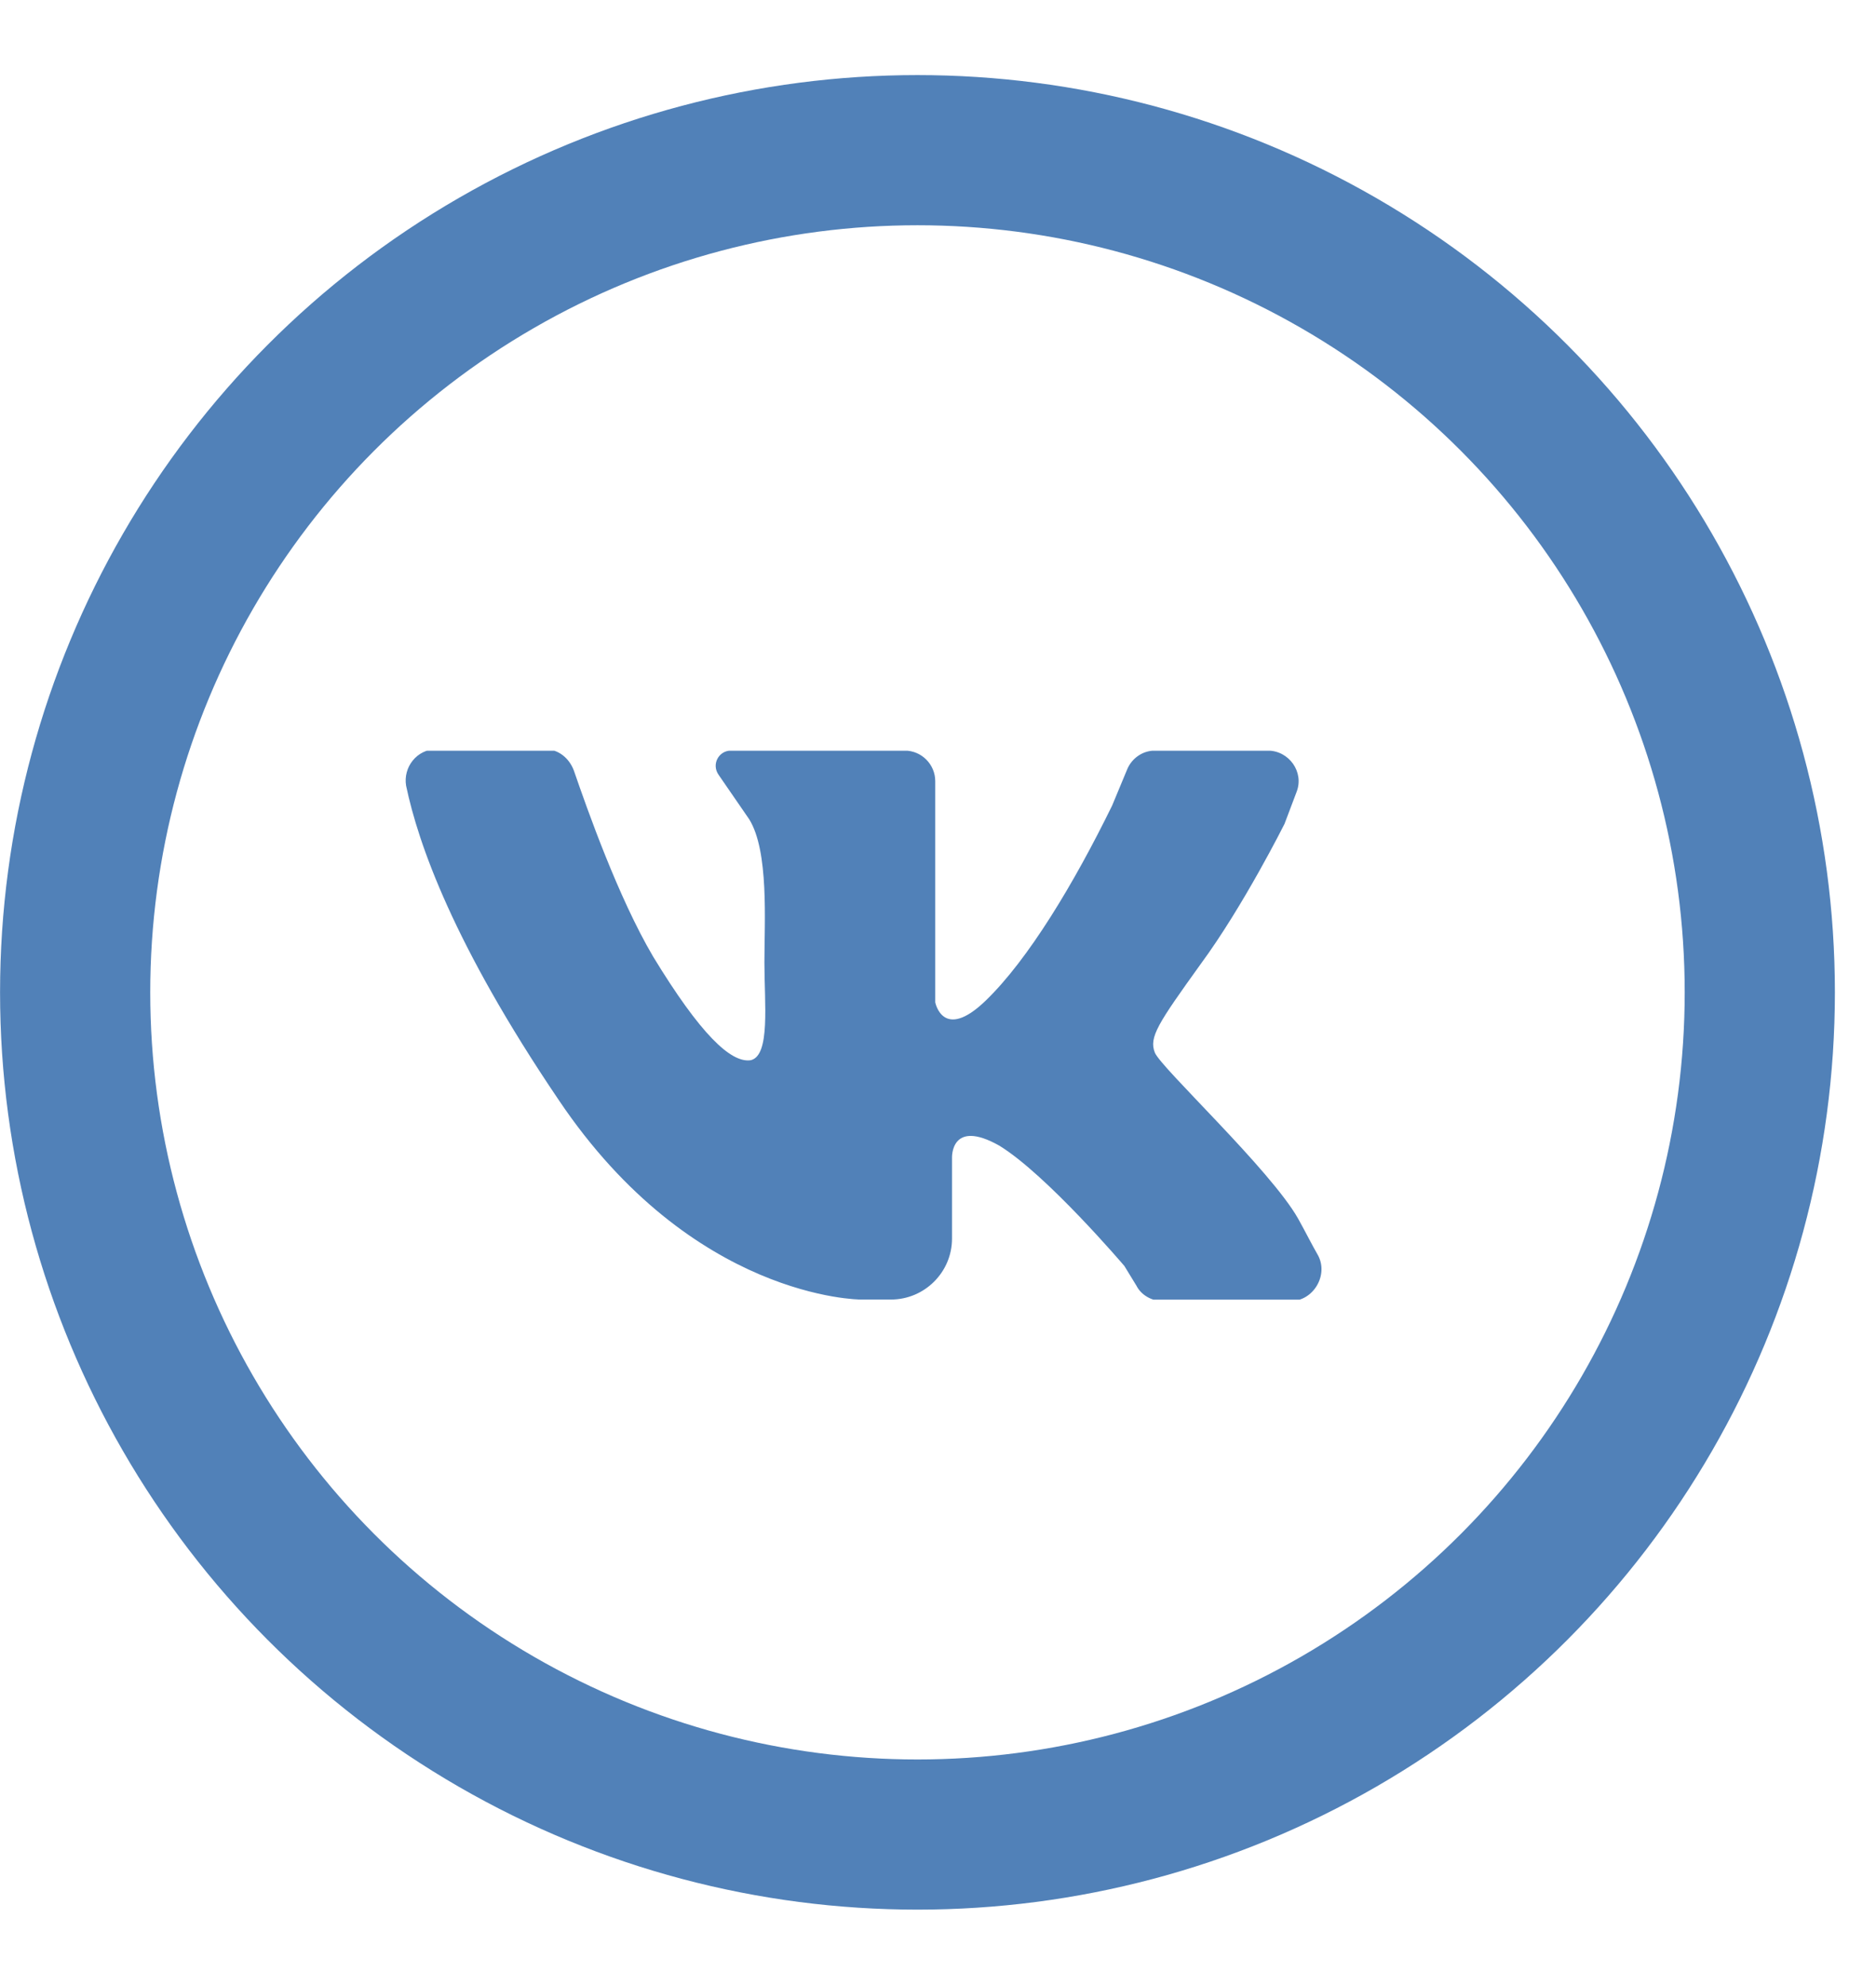
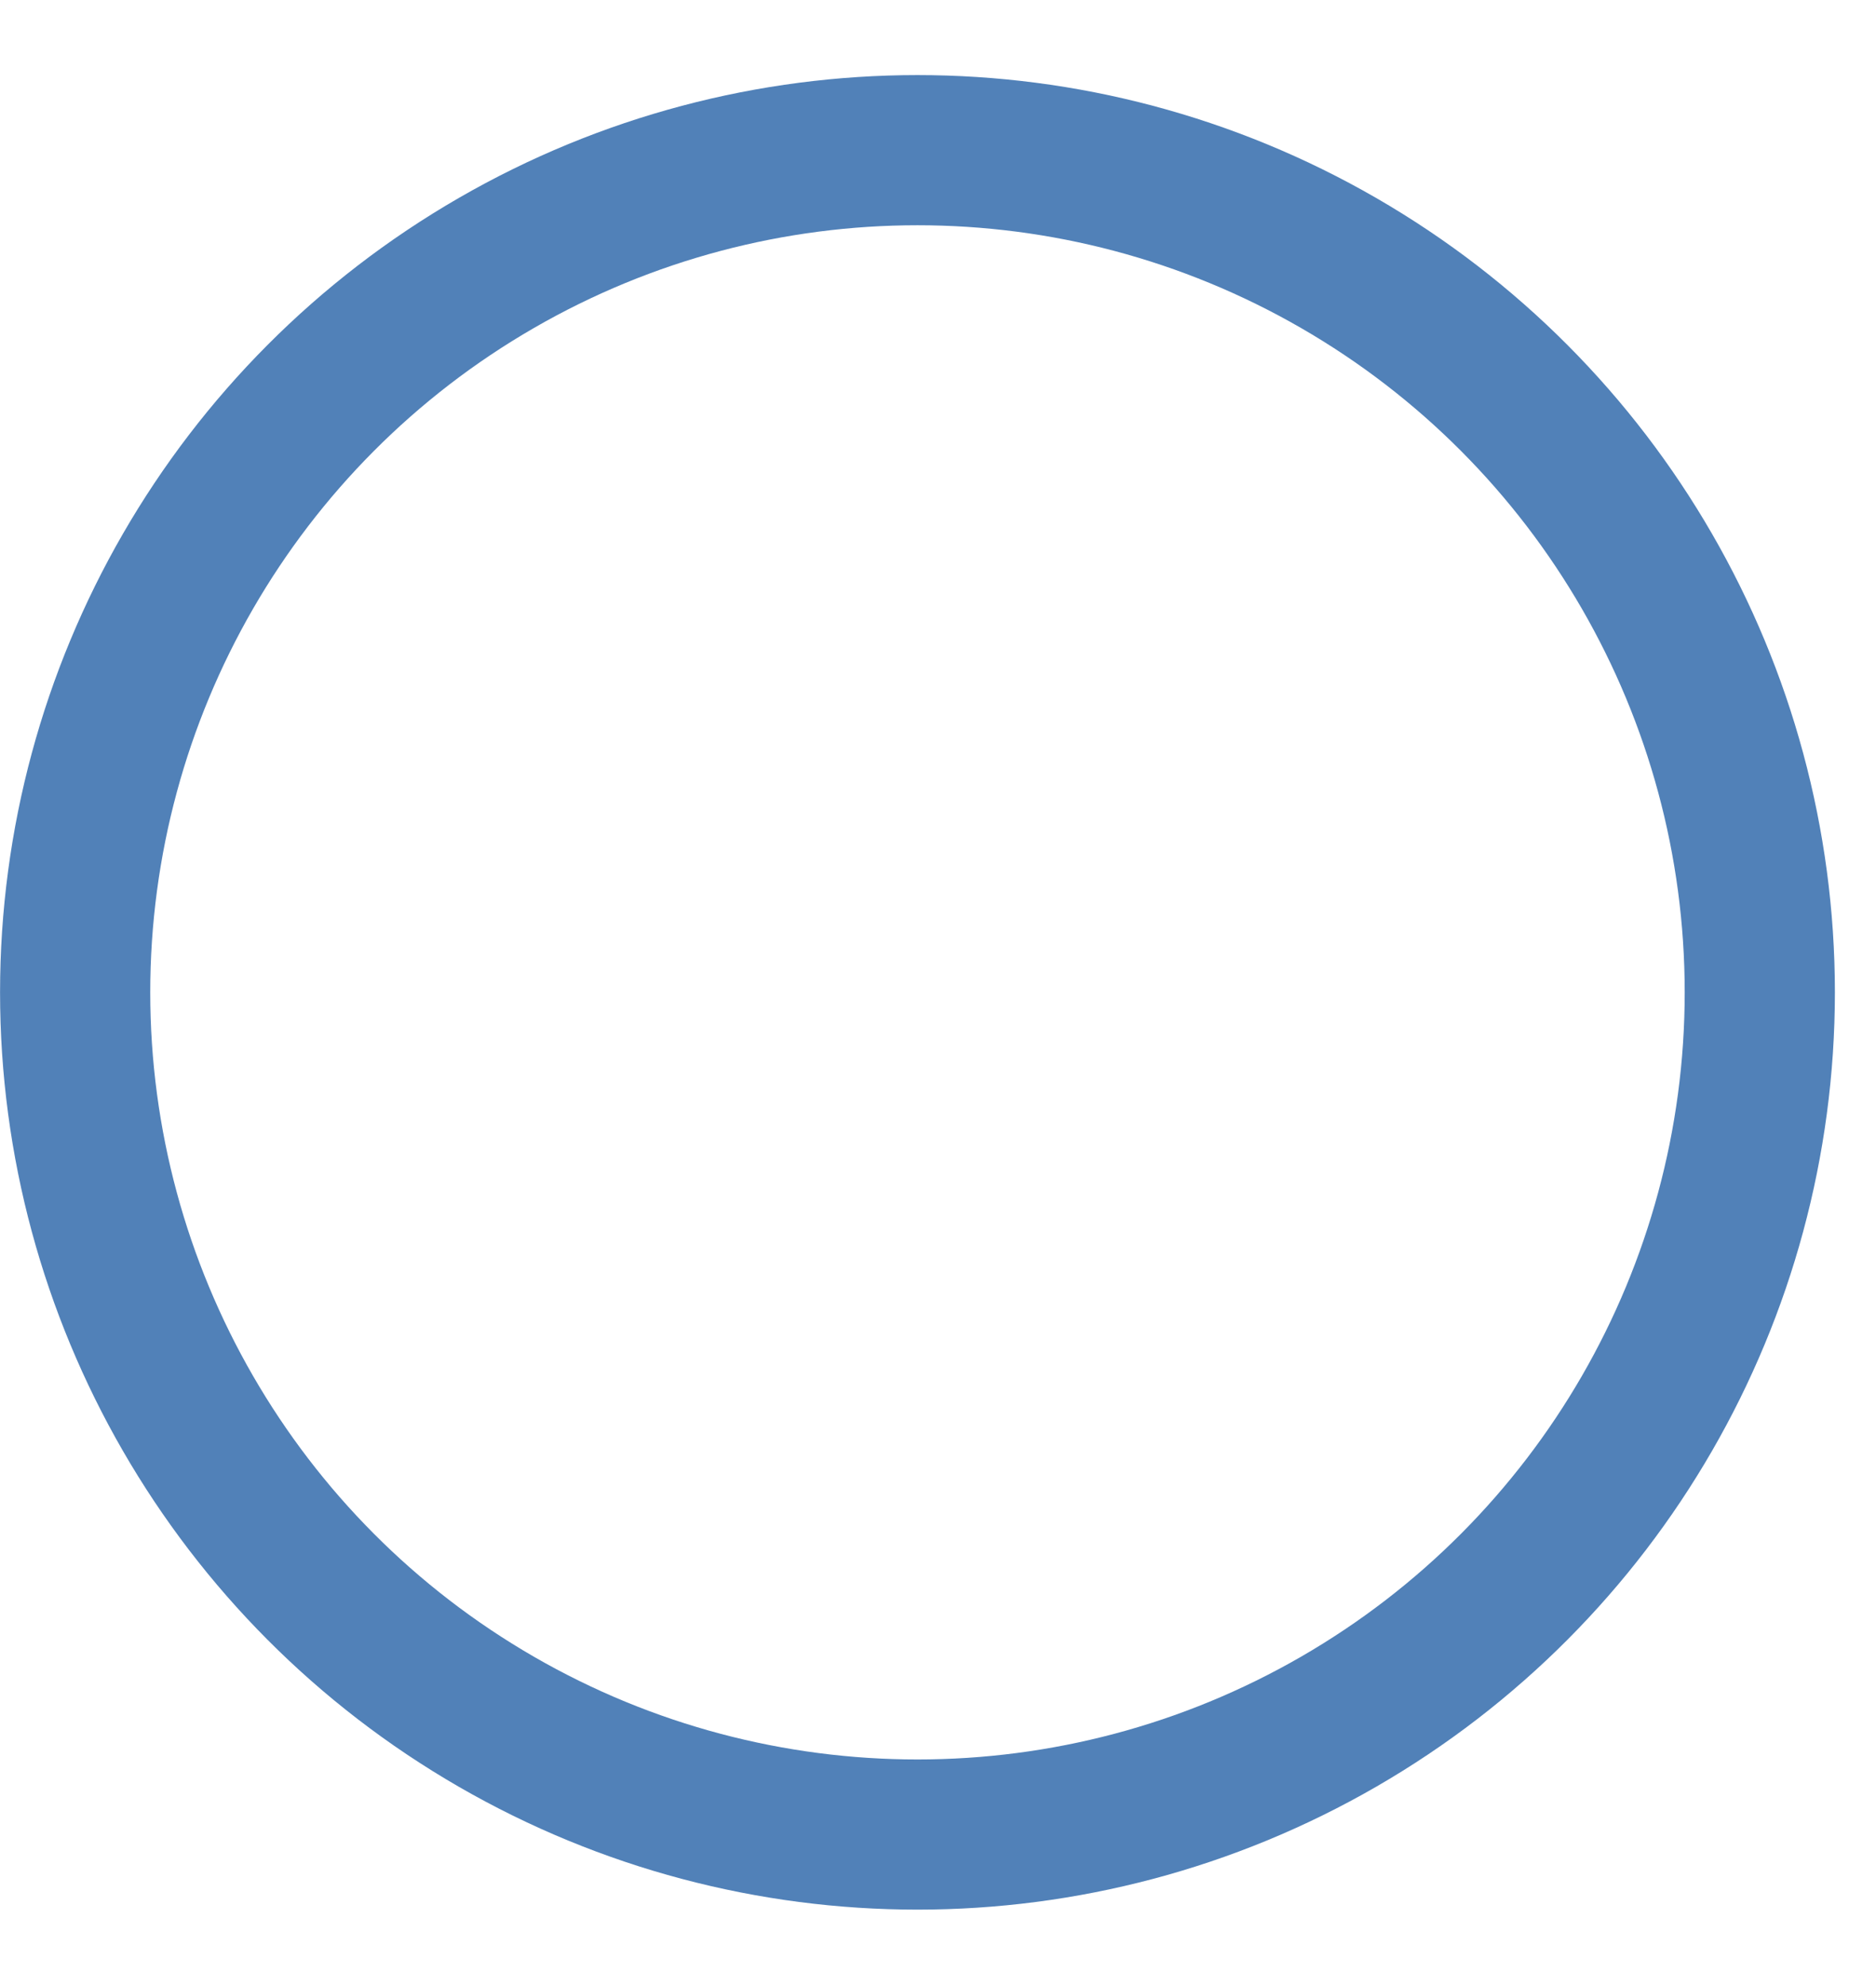
<svg xmlns="http://www.w3.org/2000/svg" width="17" height="18" viewBox="0 0 17 18" fill="none">
  <g clip-path="url(#clip0_1_1218)">
-     <path d="M3.956 6.79C4.246 6.79 4.688 6.79 4.937 6.79C5.062 6.79 5.158 6.872 5.2 6.983C5.324 7.342 5.601 8.13 5.918 8.669C6.347 9.374 6.623 9.636 6.803 9.609C6.982 9.567 6.927 9.097 6.927 8.724C6.927 8.351 6.969 7.715 6.789 7.425L6.513 7.024C6.444 6.928 6.513 6.803 6.623 6.803H8.199C8.351 6.803 8.475 6.928 8.475 7.08V9.084C8.475 9.084 8.544 9.443 8.931 9.07C9.318 8.697 9.733 8.006 10.078 7.301L10.216 6.969C10.258 6.872 10.354 6.803 10.465 6.803H11.488C11.681 6.803 11.819 6.997 11.75 7.176L11.64 7.467C11.64 7.467 11.267 8.213 10.88 8.738C10.493 9.277 10.41 9.401 10.465 9.54C10.52 9.678 11.515 10.604 11.764 11.046C11.833 11.17 11.888 11.281 11.944 11.378C12.04 11.557 11.902 11.792 11.695 11.792H10.534C10.437 11.792 10.341 11.737 10.299 11.654L10.189 11.474C10.189 11.474 9.484 10.645 9.055 10.383C8.613 10.134 8.627 10.493 8.627 10.493V11.226C8.627 11.53 8.378 11.778 8.074 11.778H7.798C7.798 11.778 6.278 11.778 5.062 9.968C4.108 8.558 3.79 7.646 3.68 7.121C3.652 6.955 3.776 6.79 3.956 6.79Z" fill="#5181B8" />
-   </g>
+     </g>
  <circle cx="8.314" cy="8.994" r="7.633" stroke="#5181B8" stroke-width="1.361" />
  <defs>
    <clipPath id="clip0_1_1218">
-       <rect width="8.844" height="4.975" fill="white" transform="translate(3.402 6.804)" />
-     </clipPath>
+       </clipPath>
  </defs>
</svg>